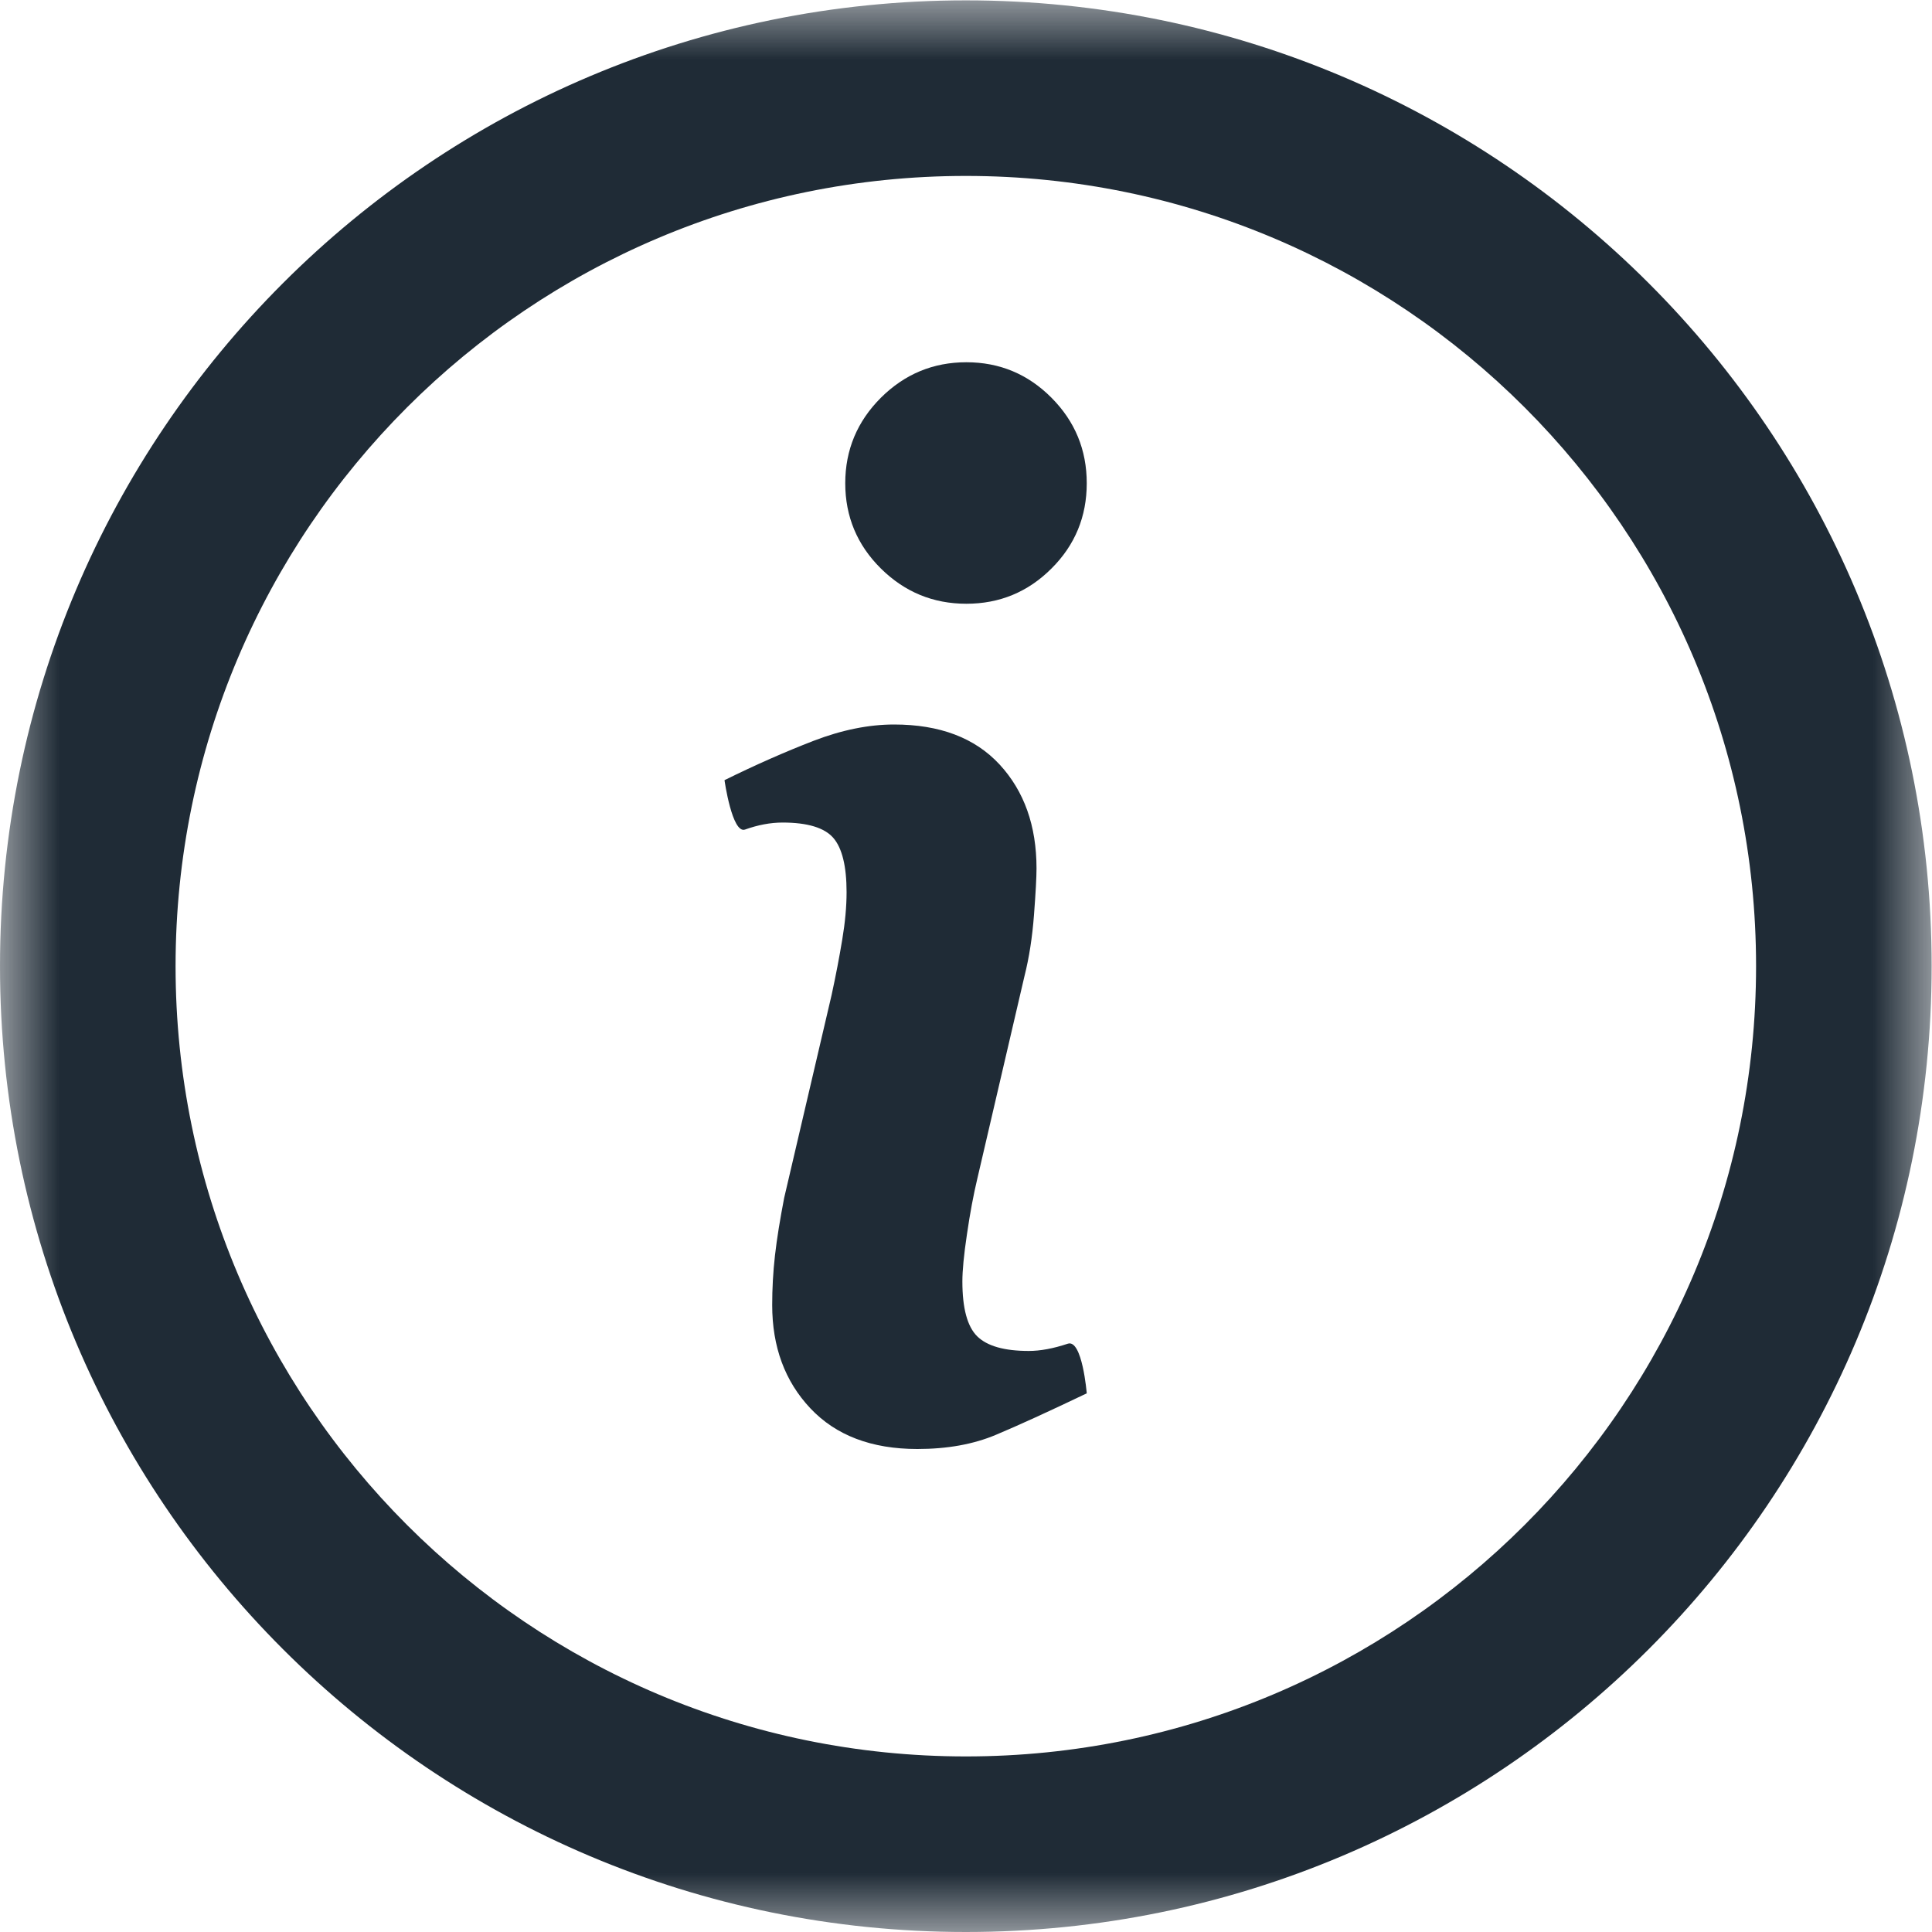
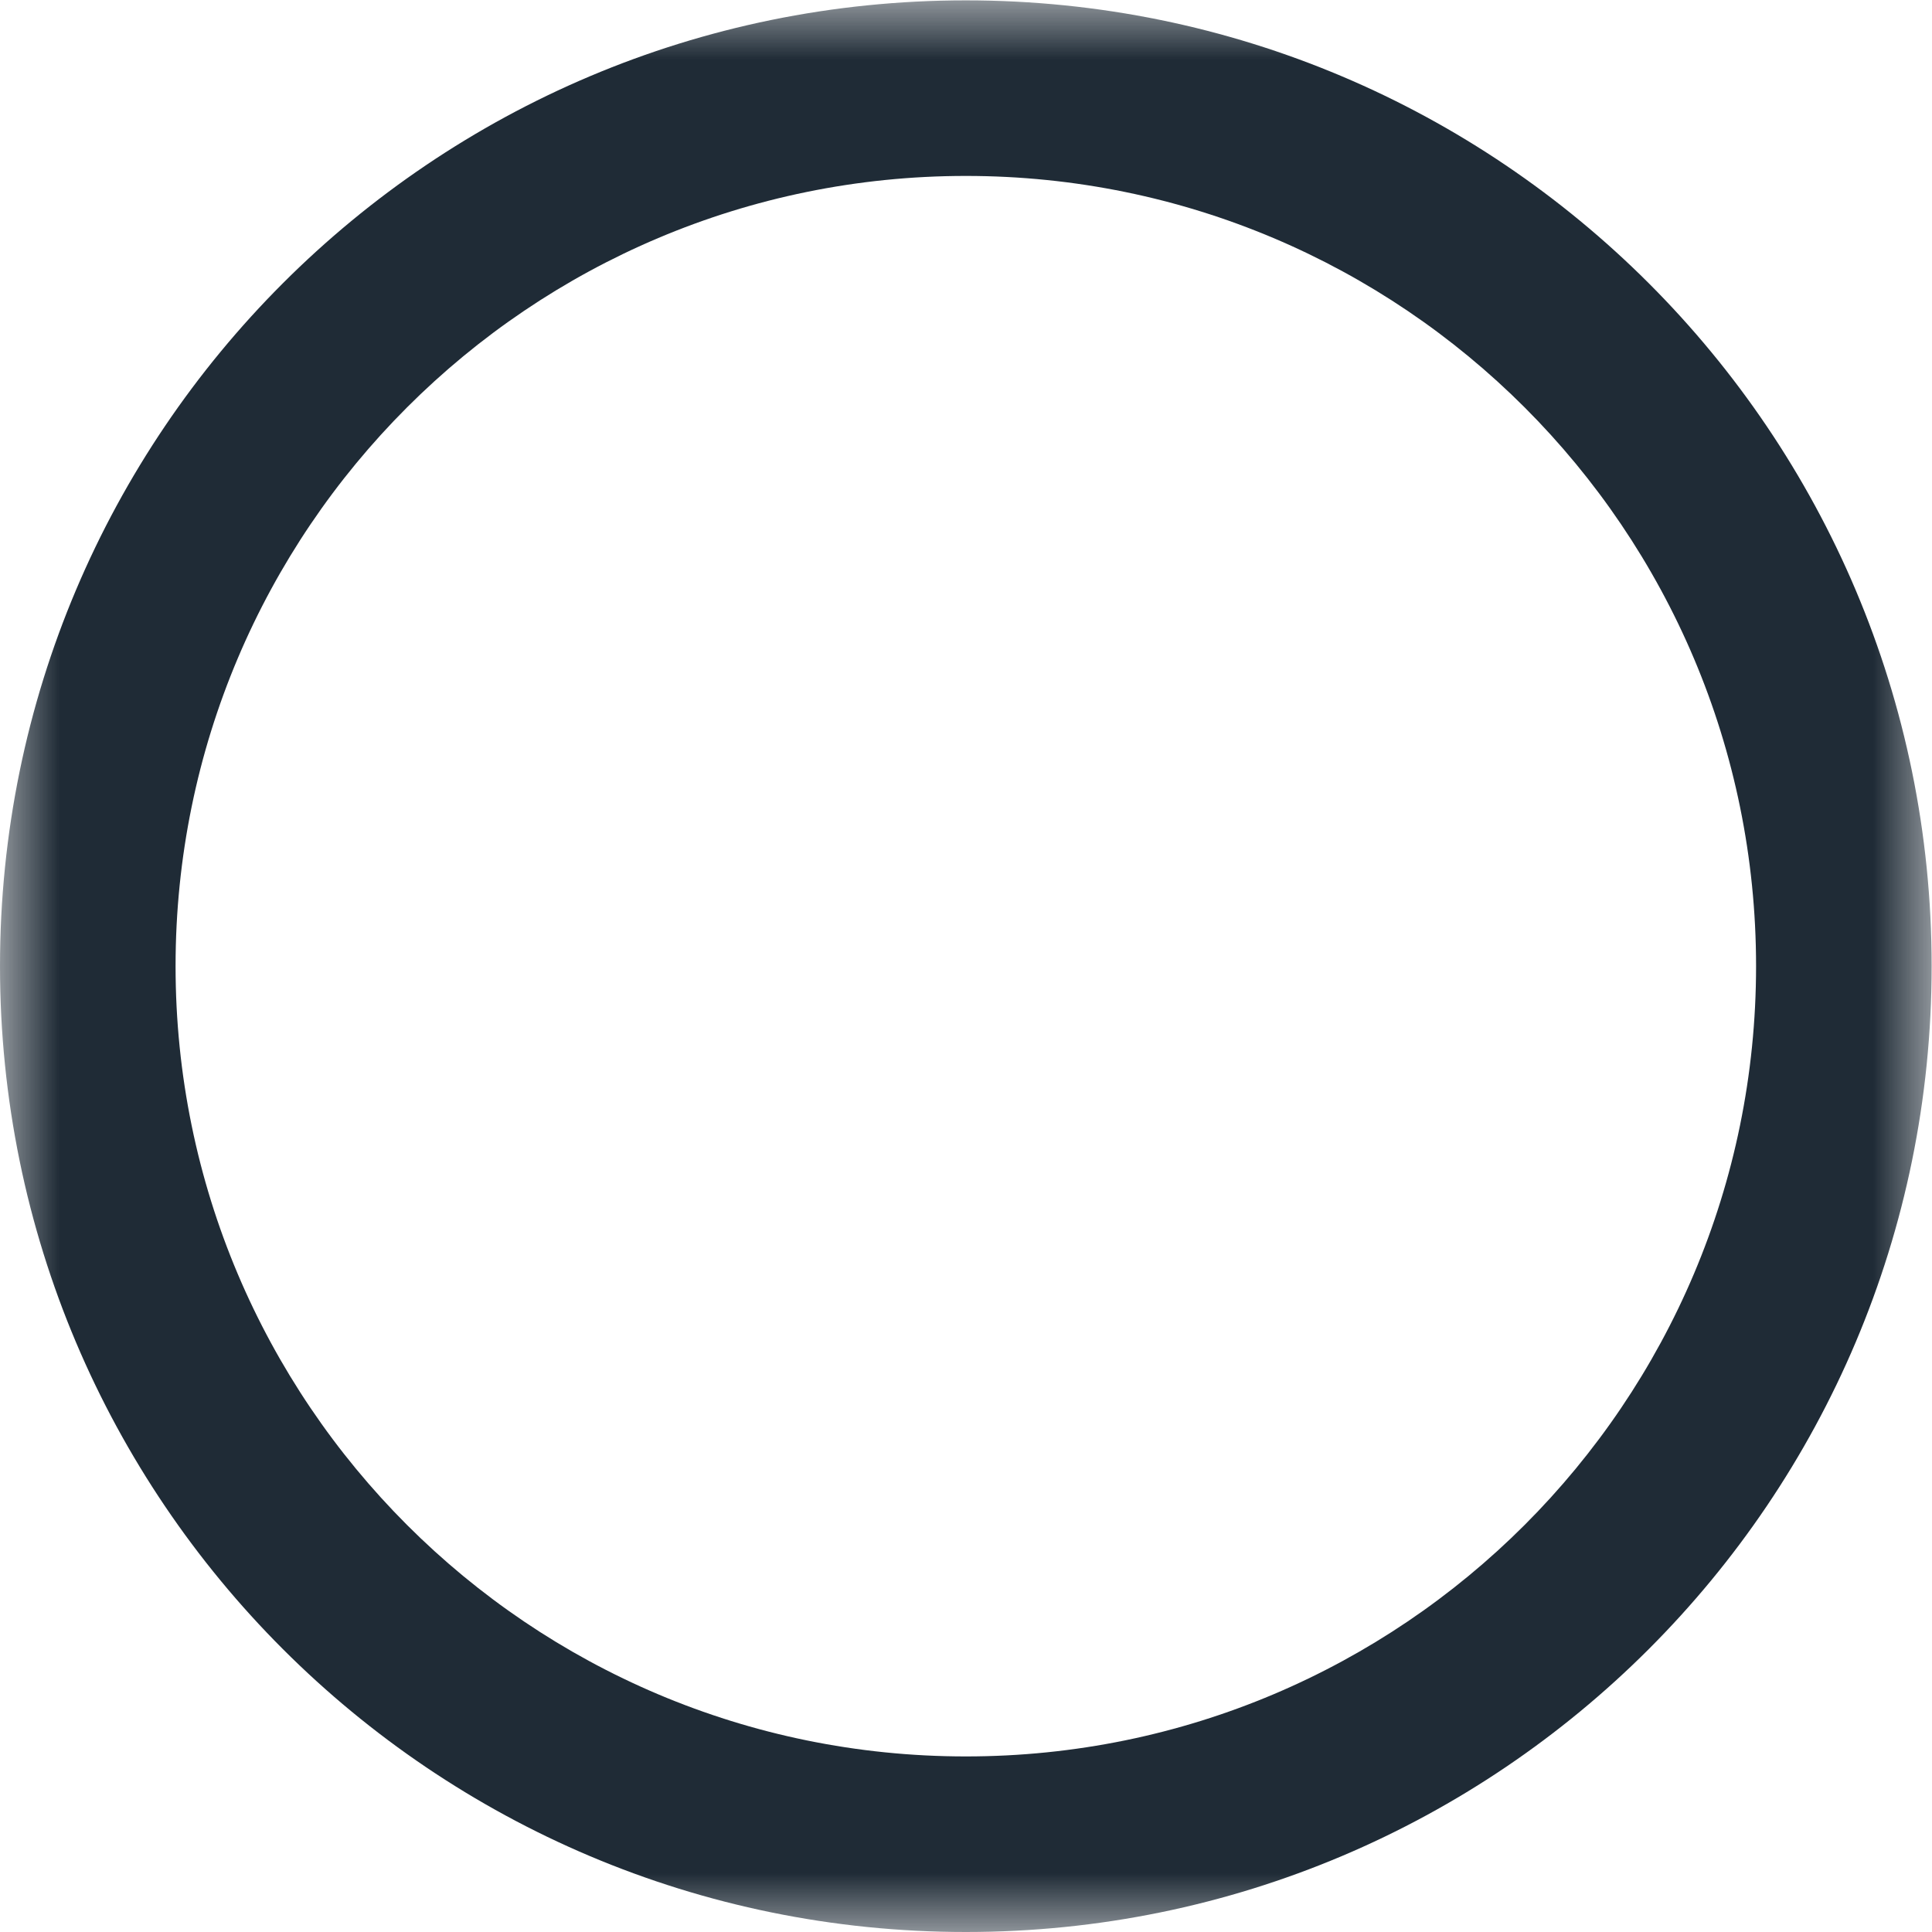
<svg xmlns="http://www.w3.org/2000/svg" xmlns:xlink="http://www.w3.org/1999/xlink" width="16px" height="16px" viewBox="0 0 16 16" version="1.1">
  <title>elementos/icones/info</title>
  <desc>Created with Sketch.</desc>
  <defs>
    <polygon id="path-1" points="0 16 0 0.003 15.997 0.003 15.997 16" />
  </defs>
  <g id="Homepage" stroke="none" stroke-width="1" fill="none" fill-rule="evenodd">
    <g id="Homepage-Desktop-PT" transform="translate(-741, -2992)">
      <g id="Os-nossos-planos" transform="translate(236, 2337)">
        <g id="01" transform="translate(294, 640)">
          <g id="elementos/icones/info" transform="translate(211, 15)">
            <g id="info">
              <g id="Group-3">
                <mask id="mask-2" fill="white">
                  <use xlink:href="#path-1" />
                </mask>
                <g id="Clip-2" />
                <path d="M7.999,14.546 C4.384,14.546 1.454,11.616 1.454,8.001 C1.454,4.387 4.384,1.457 7.999,1.457 C11.613,1.457 14.543,4.387 14.543,8.001 C14.543,11.616 11.613,14.546 7.999,14.546 M7.999,0.003 C3.581,0.003 -8.63697706e-06,3.584 -8.63697706e-06,8.001 C-8.63697706e-06,12.419 3.581,16 7.999,16 C12.416,16 15.997,12.419 15.997,8.001 C15.997,3.584 12.416,0.003 7.999,0.003" id="Fill-1" fill="#1F2B36" mask="url(#mask-2)" />
              </g>
-               <path d="M9,4.002 C9,4.278 8.903,4.514 8.708,4.708 C8.513,4.903 8.278,5 8.003,5 C7.728,5 7.492,4.903 7.295,4.708 C7.099,4.514 7,4.278 7,4.002 C7,3.726 7.099,3.49 7.295,3.294 C7.492,3.098 7.728,3 8.003,3 C8.278,3 8.513,3.098 8.708,3.294 C8.903,3.49 9,3.726 9,4.002" id="Fill-4" fill="#1F2B36" />
-               <path d="M9,11.539 C8.686,11.689 8.435,11.804 8.249,11.882 C8.062,11.961 7.845,12 7.597,12 C7.217,12 6.922,11.887 6.711,11.663 C6.5,11.439 6.395,11.154 6.395,10.808 C6.395,10.674 6.402,10.537 6.418,10.397 C6.434,10.256 6.46,10.098 6.494,9.921 L6.887,8.24 C6.922,8.079 6.951,7.927 6.975,7.782 C6.999,7.639 7.011,7.507 7.011,7.388 C7.011,7.174 6.974,7.023 6.901,6.939 C6.828,6.855 6.688,6.812 6.481,6.812 C6.38,6.812 6.276,6.832 6.17,6.87 C6.063,6.908 6,6.461 6,6.461 C6.257,6.334 6.503,6.226 6.738,6.135 C6.972,6.045 7.195,6 7.404,6 C7.782,6 8.073,6.11 8.278,6.331 C8.482,6.552 8.584,6.839 8.584,7.192 C8.584,7.265 8.577,7.394 8.563,7.578 C8.549,7.762 8.523,7.931 8.484,8.085 L8.094,9.76 C8.062,9.894 8.033,10.048 8.008,10.221 C7.982,10.393 7.97,10.524 7.97,10.612 C7.97,10.835 8.011,10.986 8.093,11.067 C8.176,11.148 8.318,11.188 8.52,11.188 C8.615,11.188 8.723,11.168 8.843,11.128 C8.963,11.088 9,11.539 9,11.539" id="Fill-6" fill="#1F2B36" />
            </g>
          </g>
        </g>
      </g>
    </g>
  </g>
</svg>